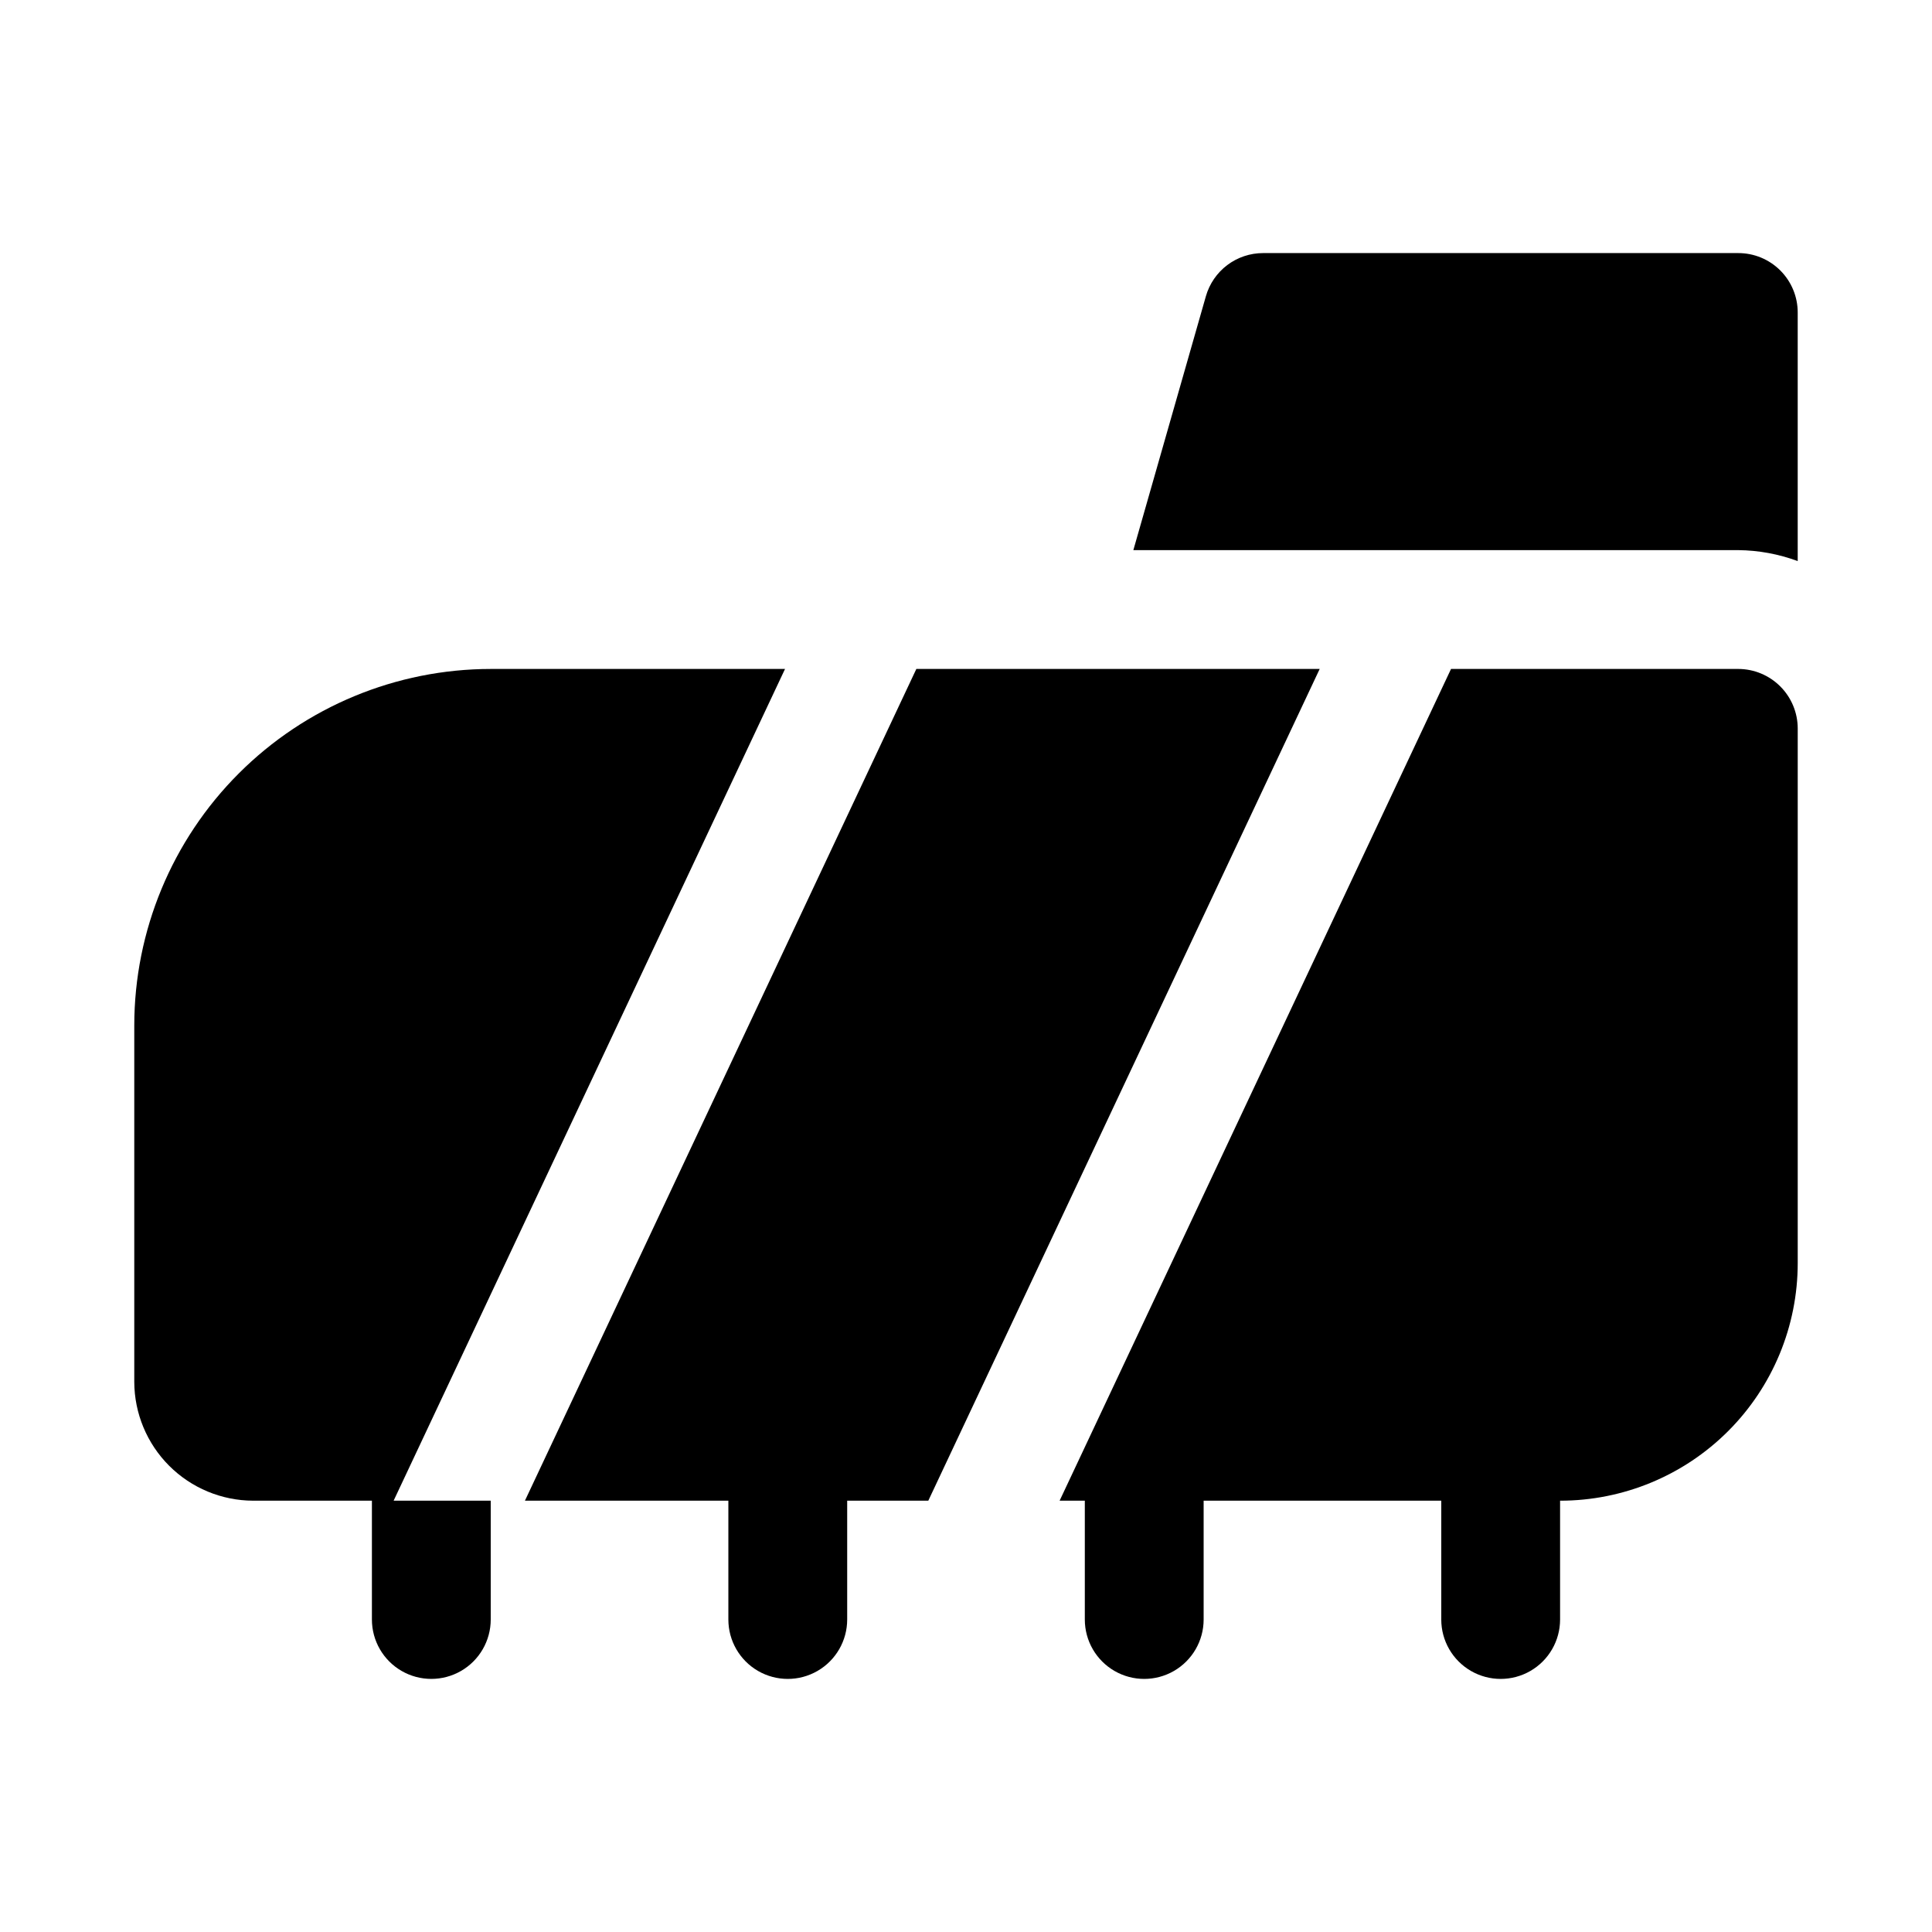
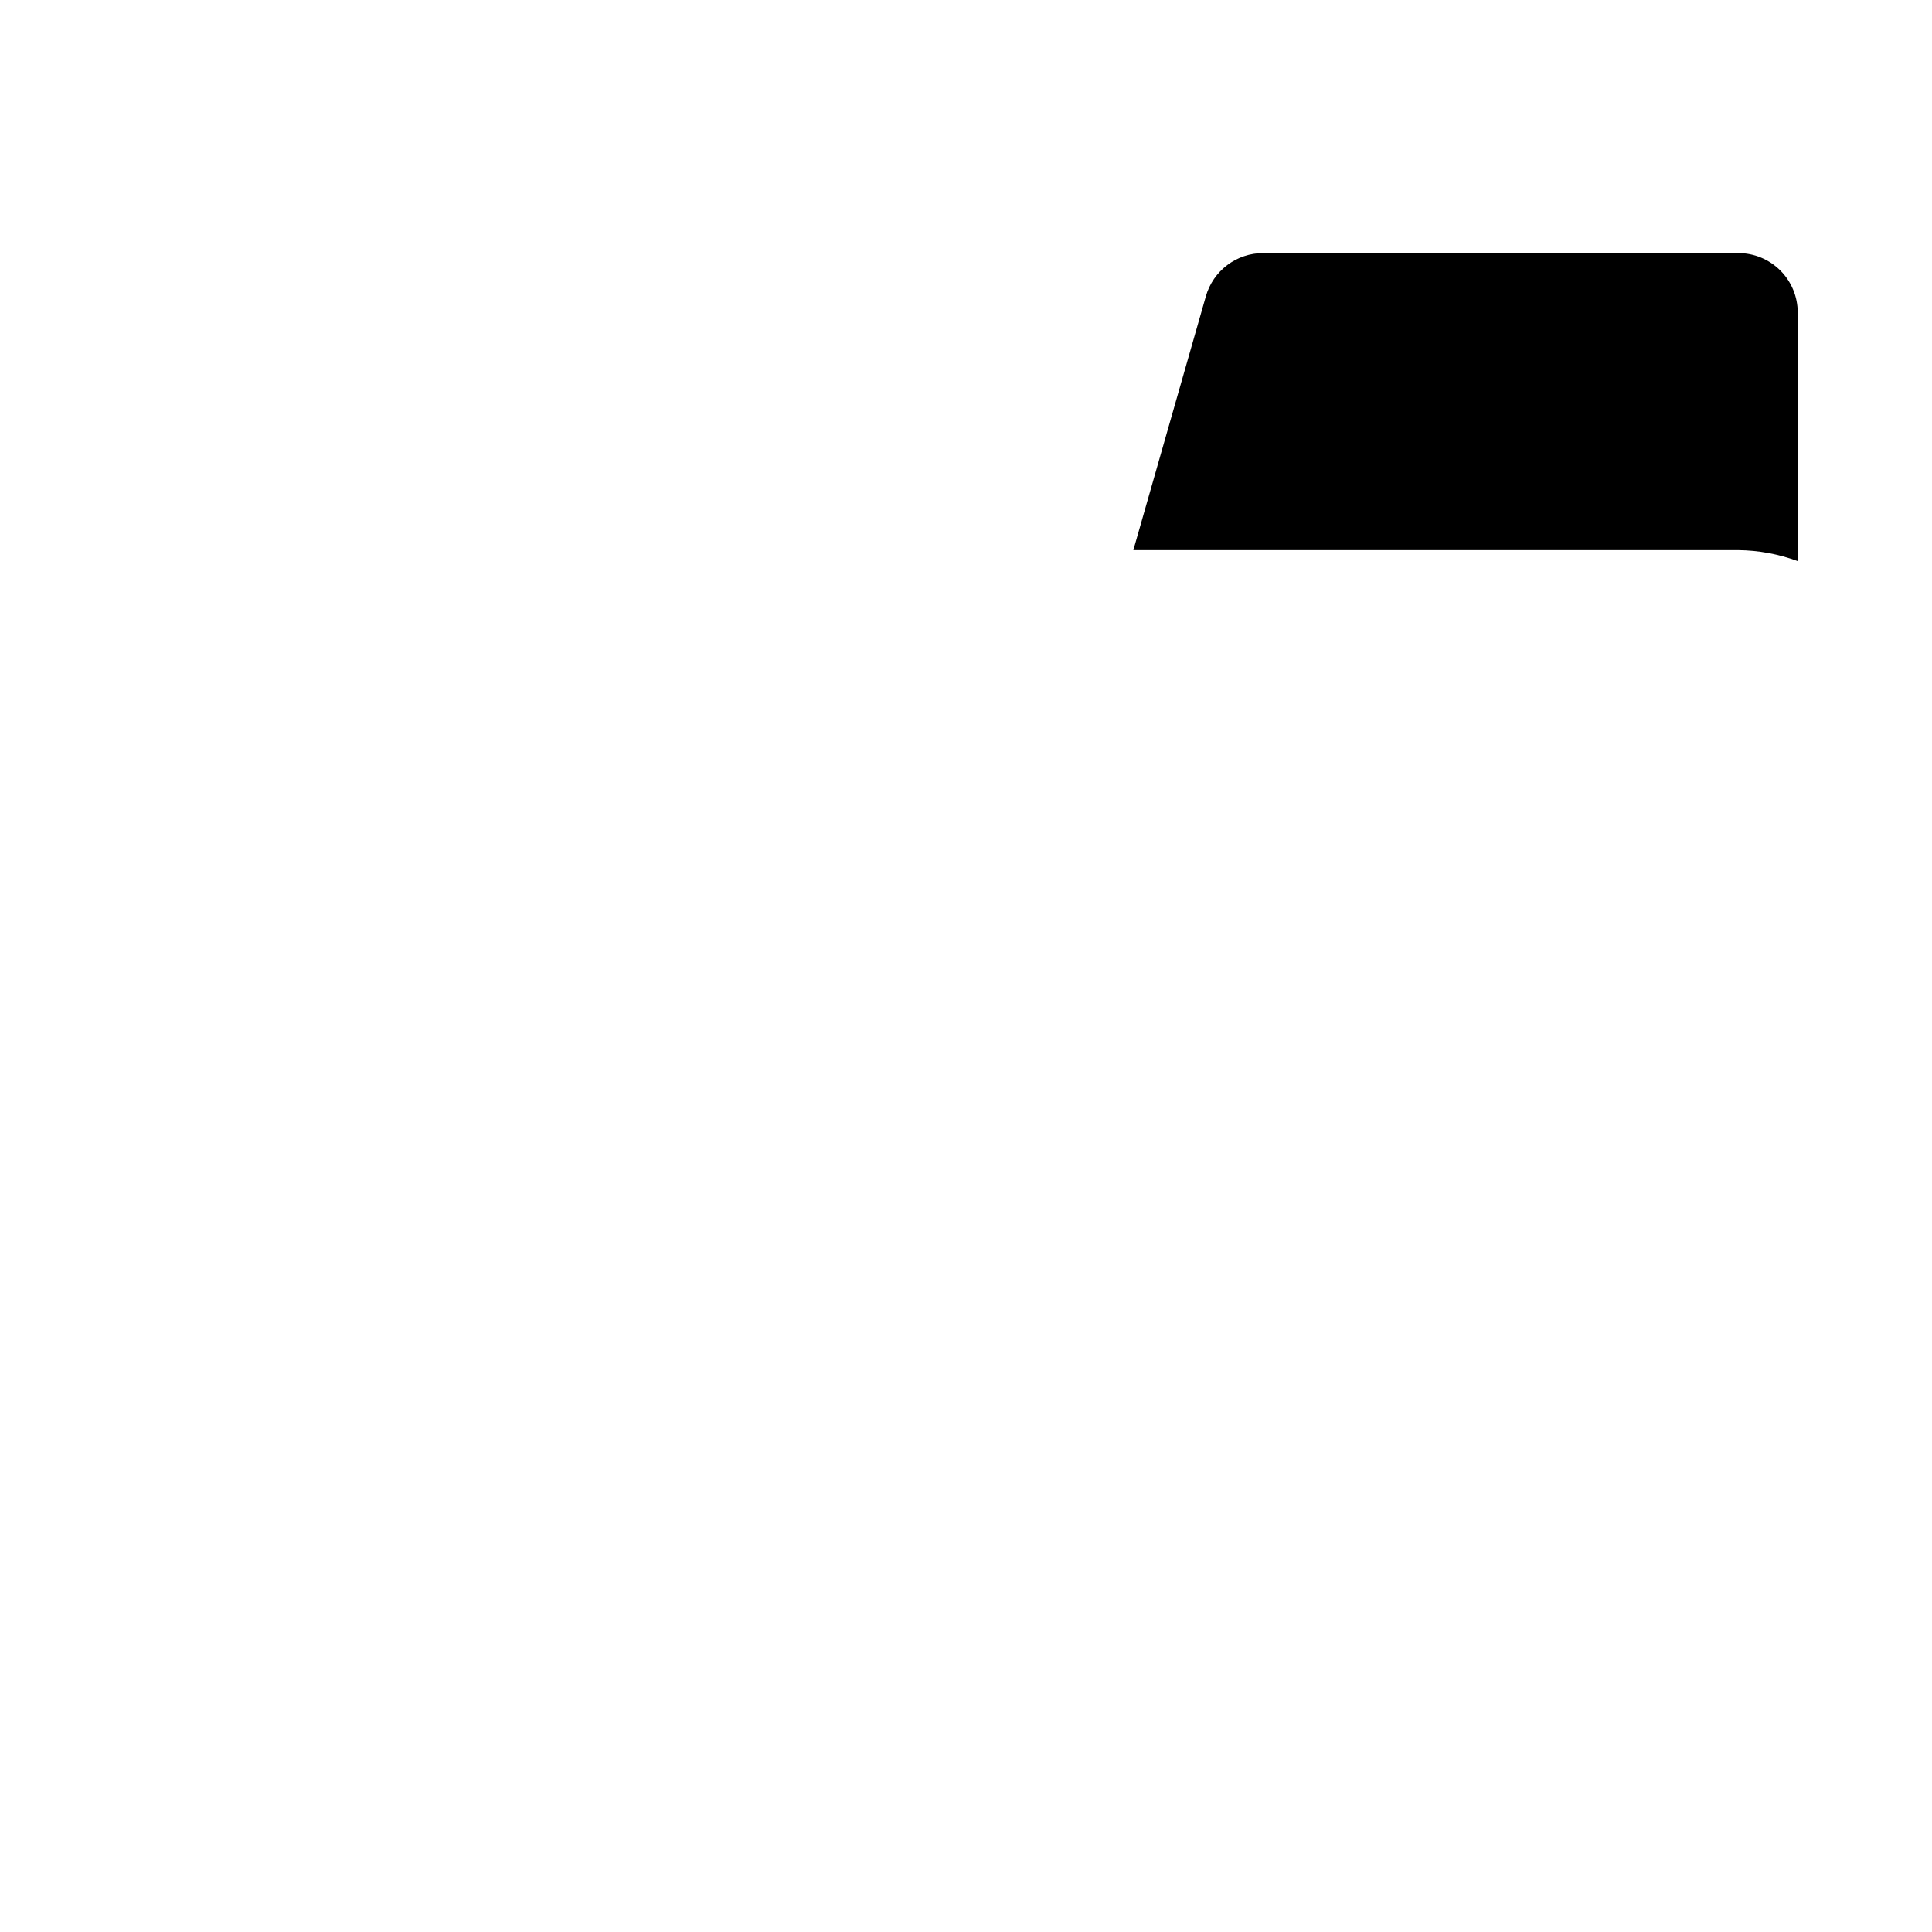
<svg xmlns="http://www.w3.org/2000/svg" fill="#000000" width="800px" height="800px" version="1.1" viewBox="144 144 512 512">
  <g>
    <path d="m604.67 211.07h-125.95c-3.422 0-6.75 1.117-9.484 3.176-2.731 2.062-4.719 4.957-5.66 8.246l-19.227 67.297h160.32c5.375 0.055 10.703 1.035 15.742 2.902v-65.879c0.004-4.176-1.656-8.18-4.609-11.133-2.953-2.953-6.957-4.613-11.133-4.609z" />
-     <path d="m352.04 321.28h-77.992c-25.047 0.02-49.062 9.98-66.773 27.691-17.711 17.711-27.672 41.727-27.691 66.773v94.465c0.023 8.344 3.352 16.34 9.25 22.238 5.898 5.898 13.895 9.227 22.238 9.25h31.488v31.488c0 5.625 3 10.82 7.871 13.633 4.871 2.812 10.875 2.812 15.746 0 4.871-2.812 7.871-8.008 7.871-13.633v-31.488h-25.734z" />
-     <path d="m386.84 321.28-103.73 220.42h53.914v31.488c0 5.625 3 10.82 7.871 13.633 4.871 2.812 10.871 2.812 15.742 0 4.871-2.812 7.875-8.008 7.875-13.633v-31.488h21.496l103.72-220.42z" />
-     <path d="m604.67 321.28h-76.133l-103.73 220.42h6.68v31.488c0 5.625 3 10.82 7.871 13.633s10.871 2.812 15.742 0c4.871-2.812 7.875-8.008 7.875-13.633v-31.488h62.977v31.488h-0.004c0 5.625 3.004 10.82 7.875 13.633 4.871 2.812 10.871 2.812 15.742 0s7.871-8.008 7.871-13.633v-31.488c16.707 0.004 32.727-6.629 44.539-18.441 11.809-11.809 18.441-27.832 18.438-44.535v-141.7c-0.012-4.172-1.676-8.172-4.625-11.121-2.949-2.949-6.945-4.613-11.117-4.625z" />
  </g>
</svg>